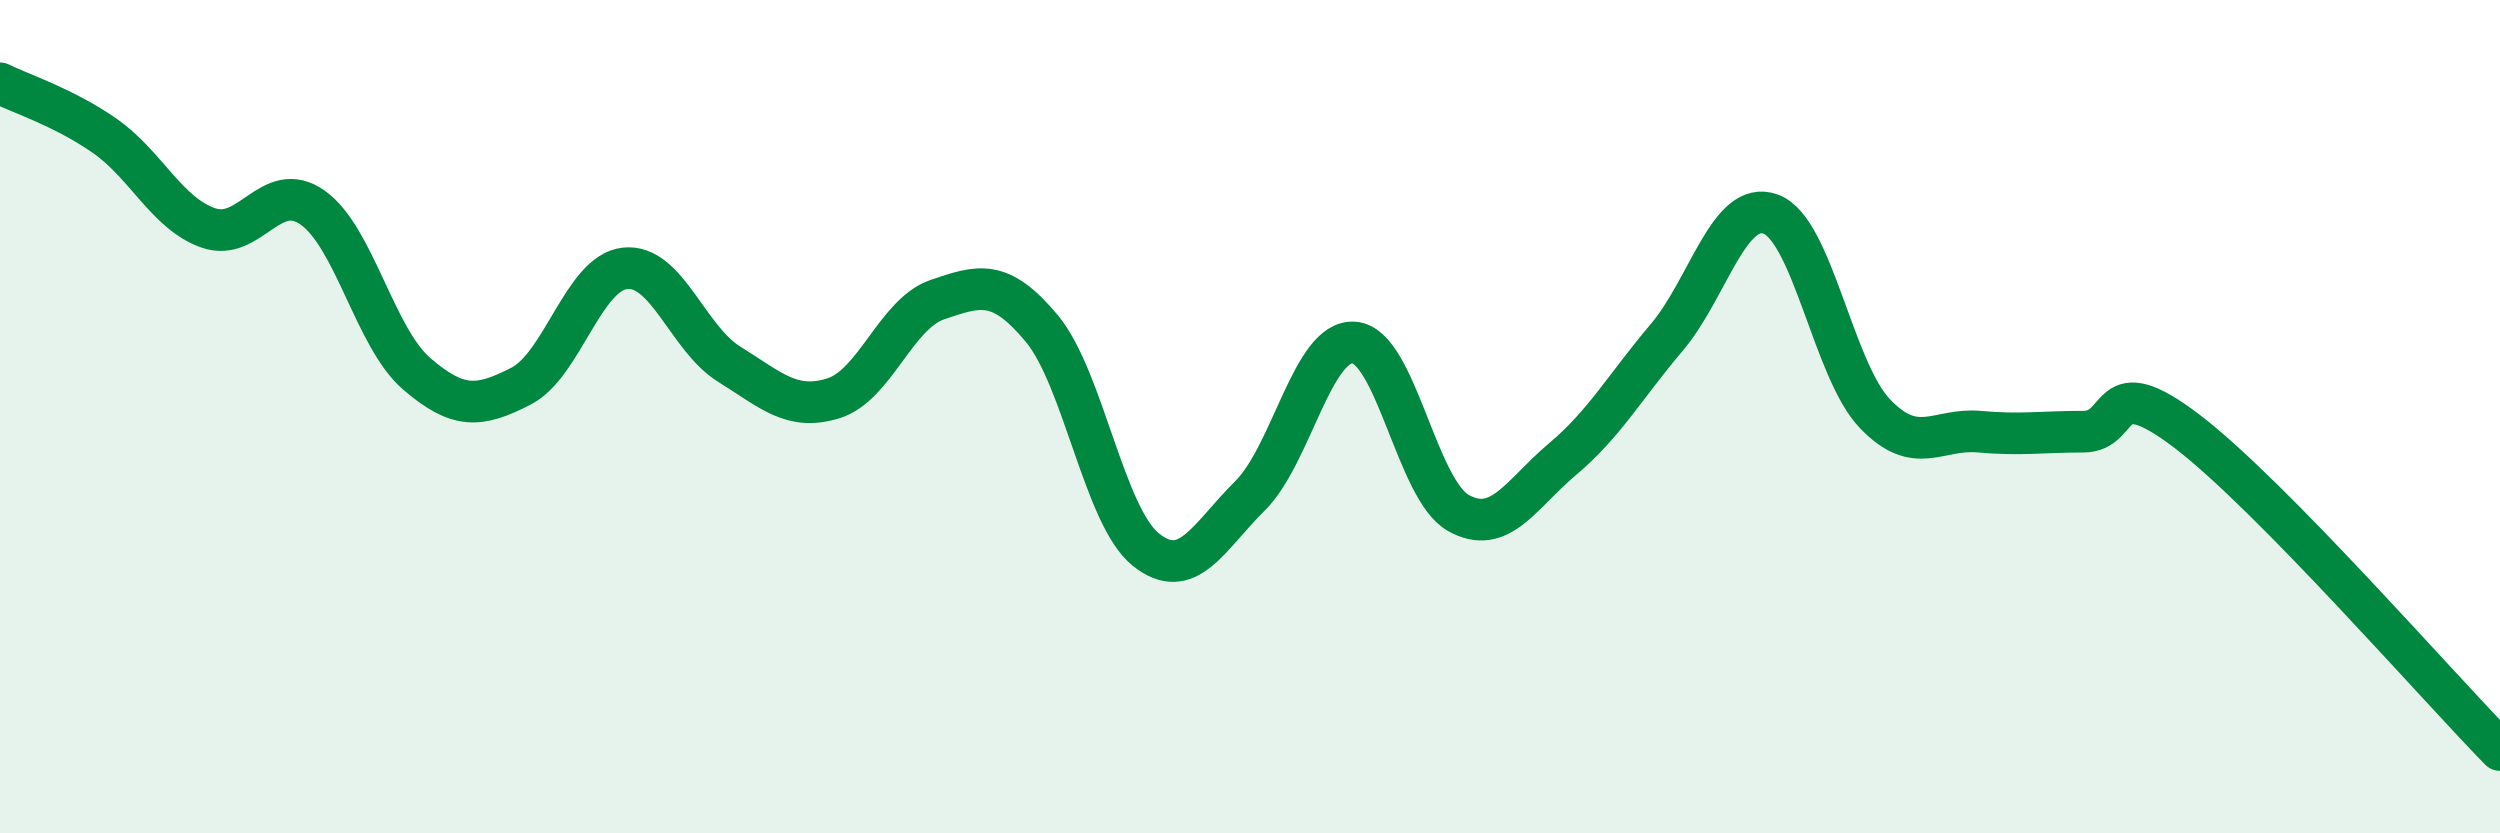
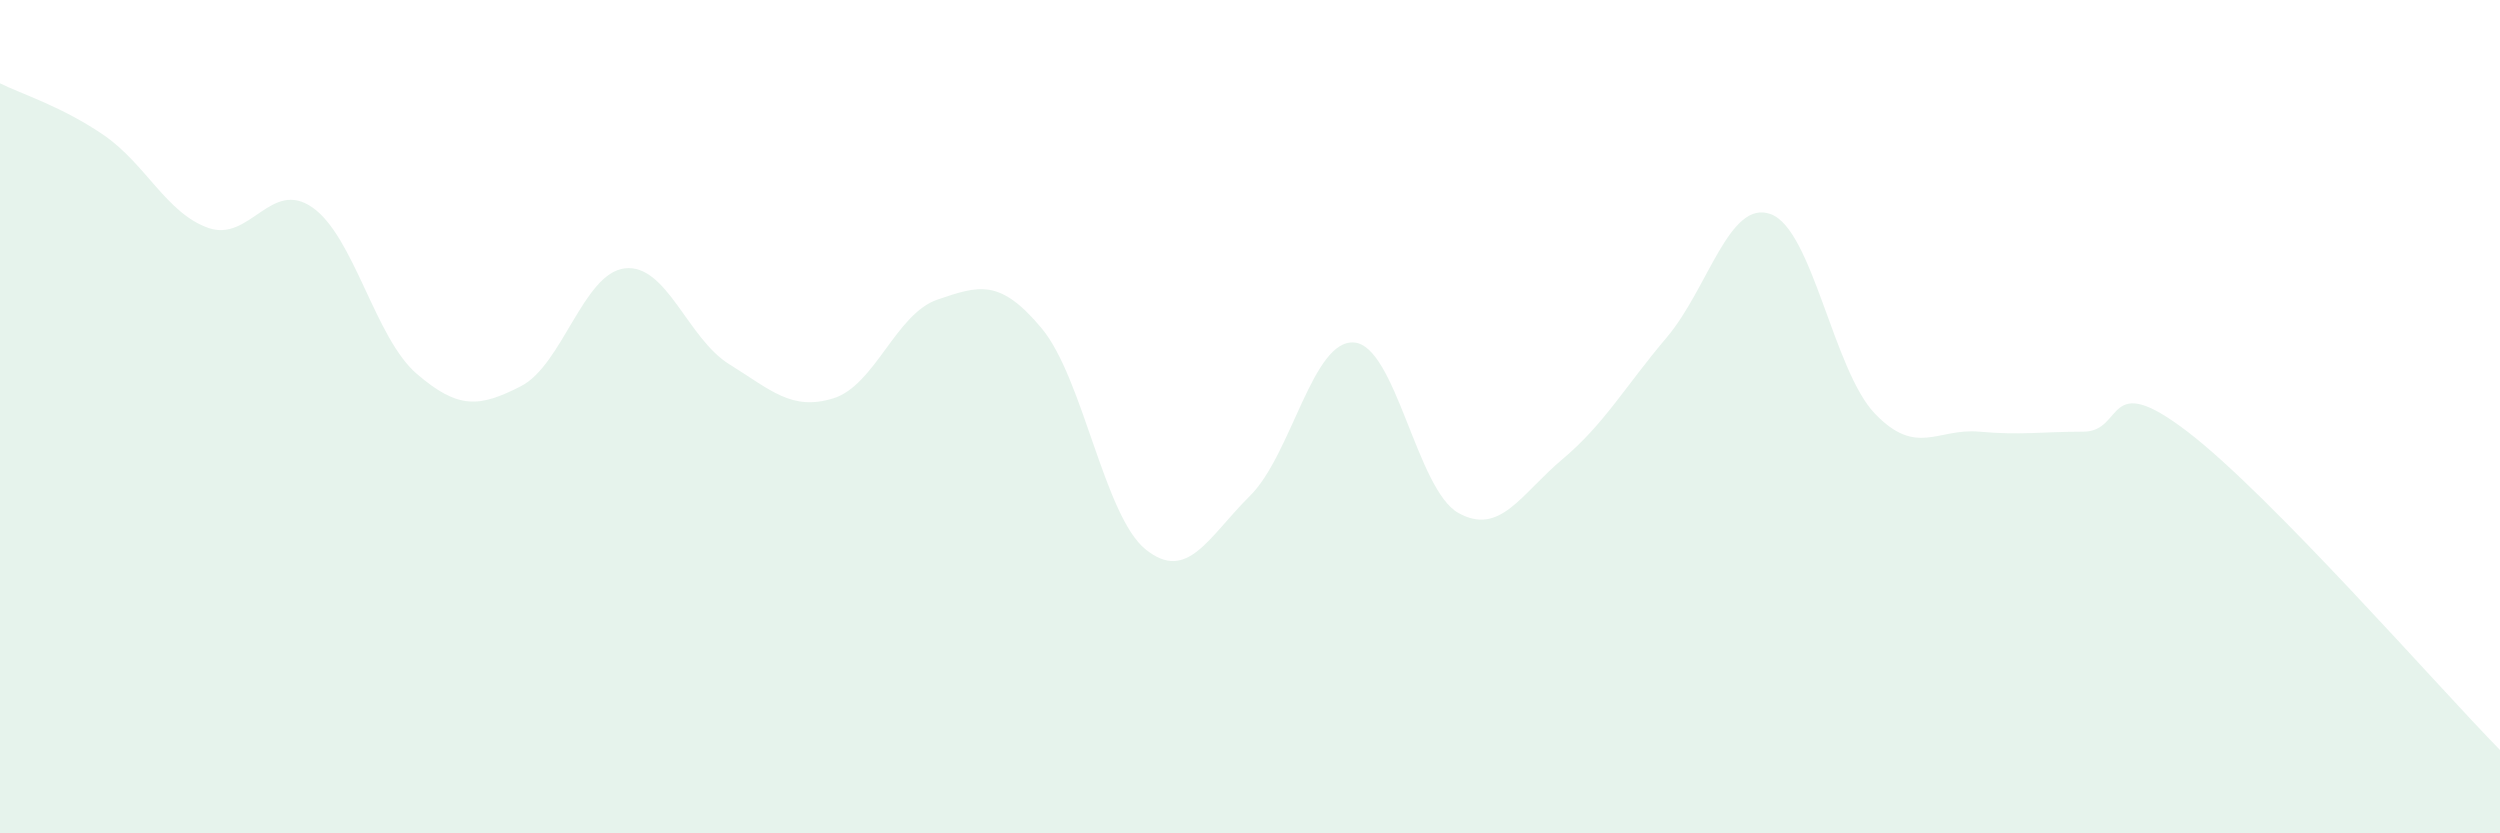
<svg xmlns="http://www.w3.org/2000/svg" width="60" height="20" viewBox="0 0 60 20">
  <path d="M 0,2 C 0.5,2.25 1.5,2.56 2.5,3.25 C 3.5,3.94 4,5.12 5,5.47 C 6,5.82 6.5,4.28 7.5,4.98 C 8.5,5.68 9,8.11 10,8.97 C 11,9.83 11.5,9.78 12.5,9.27 C 13.5,8.76 14,6.55 15,6.44 C 16,6.33 16.5,8.12 17.5,8.74 C 18.5,9.36 19,9.87 20,9.56 C 21,9.25 21.5,7.53 22.5,7.19 C 23.5,6.85 24,6.68 25,7.88 C 26,9.08 26.5,12.39 27.5,13.19 C 28.5,13.99 29,12.89 30,11.9 C 31,10.91 31.5,8.14 32.5,8.22 C 33.5,8.3 34,11.75 35,12.31 C 36,12.87 36.5,11.86 37.5,11.02 C 38.5,10.18 39,9.28 40,8.1 C 41,6.92 41.5,4.77 42.5,5.14 C 43.5,5.51 44,8.89 45,9.93 C 46,10.97 46.5,10.27 47.5,10.36 C 48.5,10.45 49,10.36 50,10.36 C 51,10.36 50.5,8.83 52.5,10.36 C 54.5,11.89 58.5,16.47 60,18L60 20L0 20Z" fill="#008740" opacity="0.1" stroke-linecap="round" stroke-linejoin="round" />
-   <path d="M 0,2 C 0.5,2.25 1.5,2.56 2.5,3.25 C 3.5,3.94 4,5.12 5,5.47 C 6,5.82 6.5,4.28 7.5,4.98 C 8.5,5.68 9,8.11 10,8.97 C 11,9.83 11.5,9.78 12.5,9.27 C 13.5,8.76 14,6.55 15,6.44 C 16,6.33 16.5,8.12 17.5,8.74 C 18.5,9.36 19,9.87 20,9.56 C 21,9.25 21.5,7.53 22.5,7.19 C 23.5,6.85 24,6.68 25,7.88 C 26,9.08 26.5,12.39 27.5,13.19 C 28.5,13.99 29,12.89 30,11.9 C 31,10.91 31.5,8.14 32.5,8.22 C 33.5,8.3 34,11.75 35,12.31 C 36,12.87 36.5,11.86 37.5,11.02 C 38.5,10.18 39,9.28 40,8.1 C 41,6.92 41.5,4.77 42.5,5.14 C 43.5,5.51 44,8.89 45,9.93 C 46,10.97 46.5,10.27 47.5,10.36 C 48.5,10.45 49,10.36 50,10.36 C 51,10.36 50.5,8.83 52.5,10.36 C 54.5,11.89 58.5,16.47 60,18" stroke="#008740" stroke-width="1" fill="none" stroke-linecap="round" stroke-linejoin="round" />
</svg>